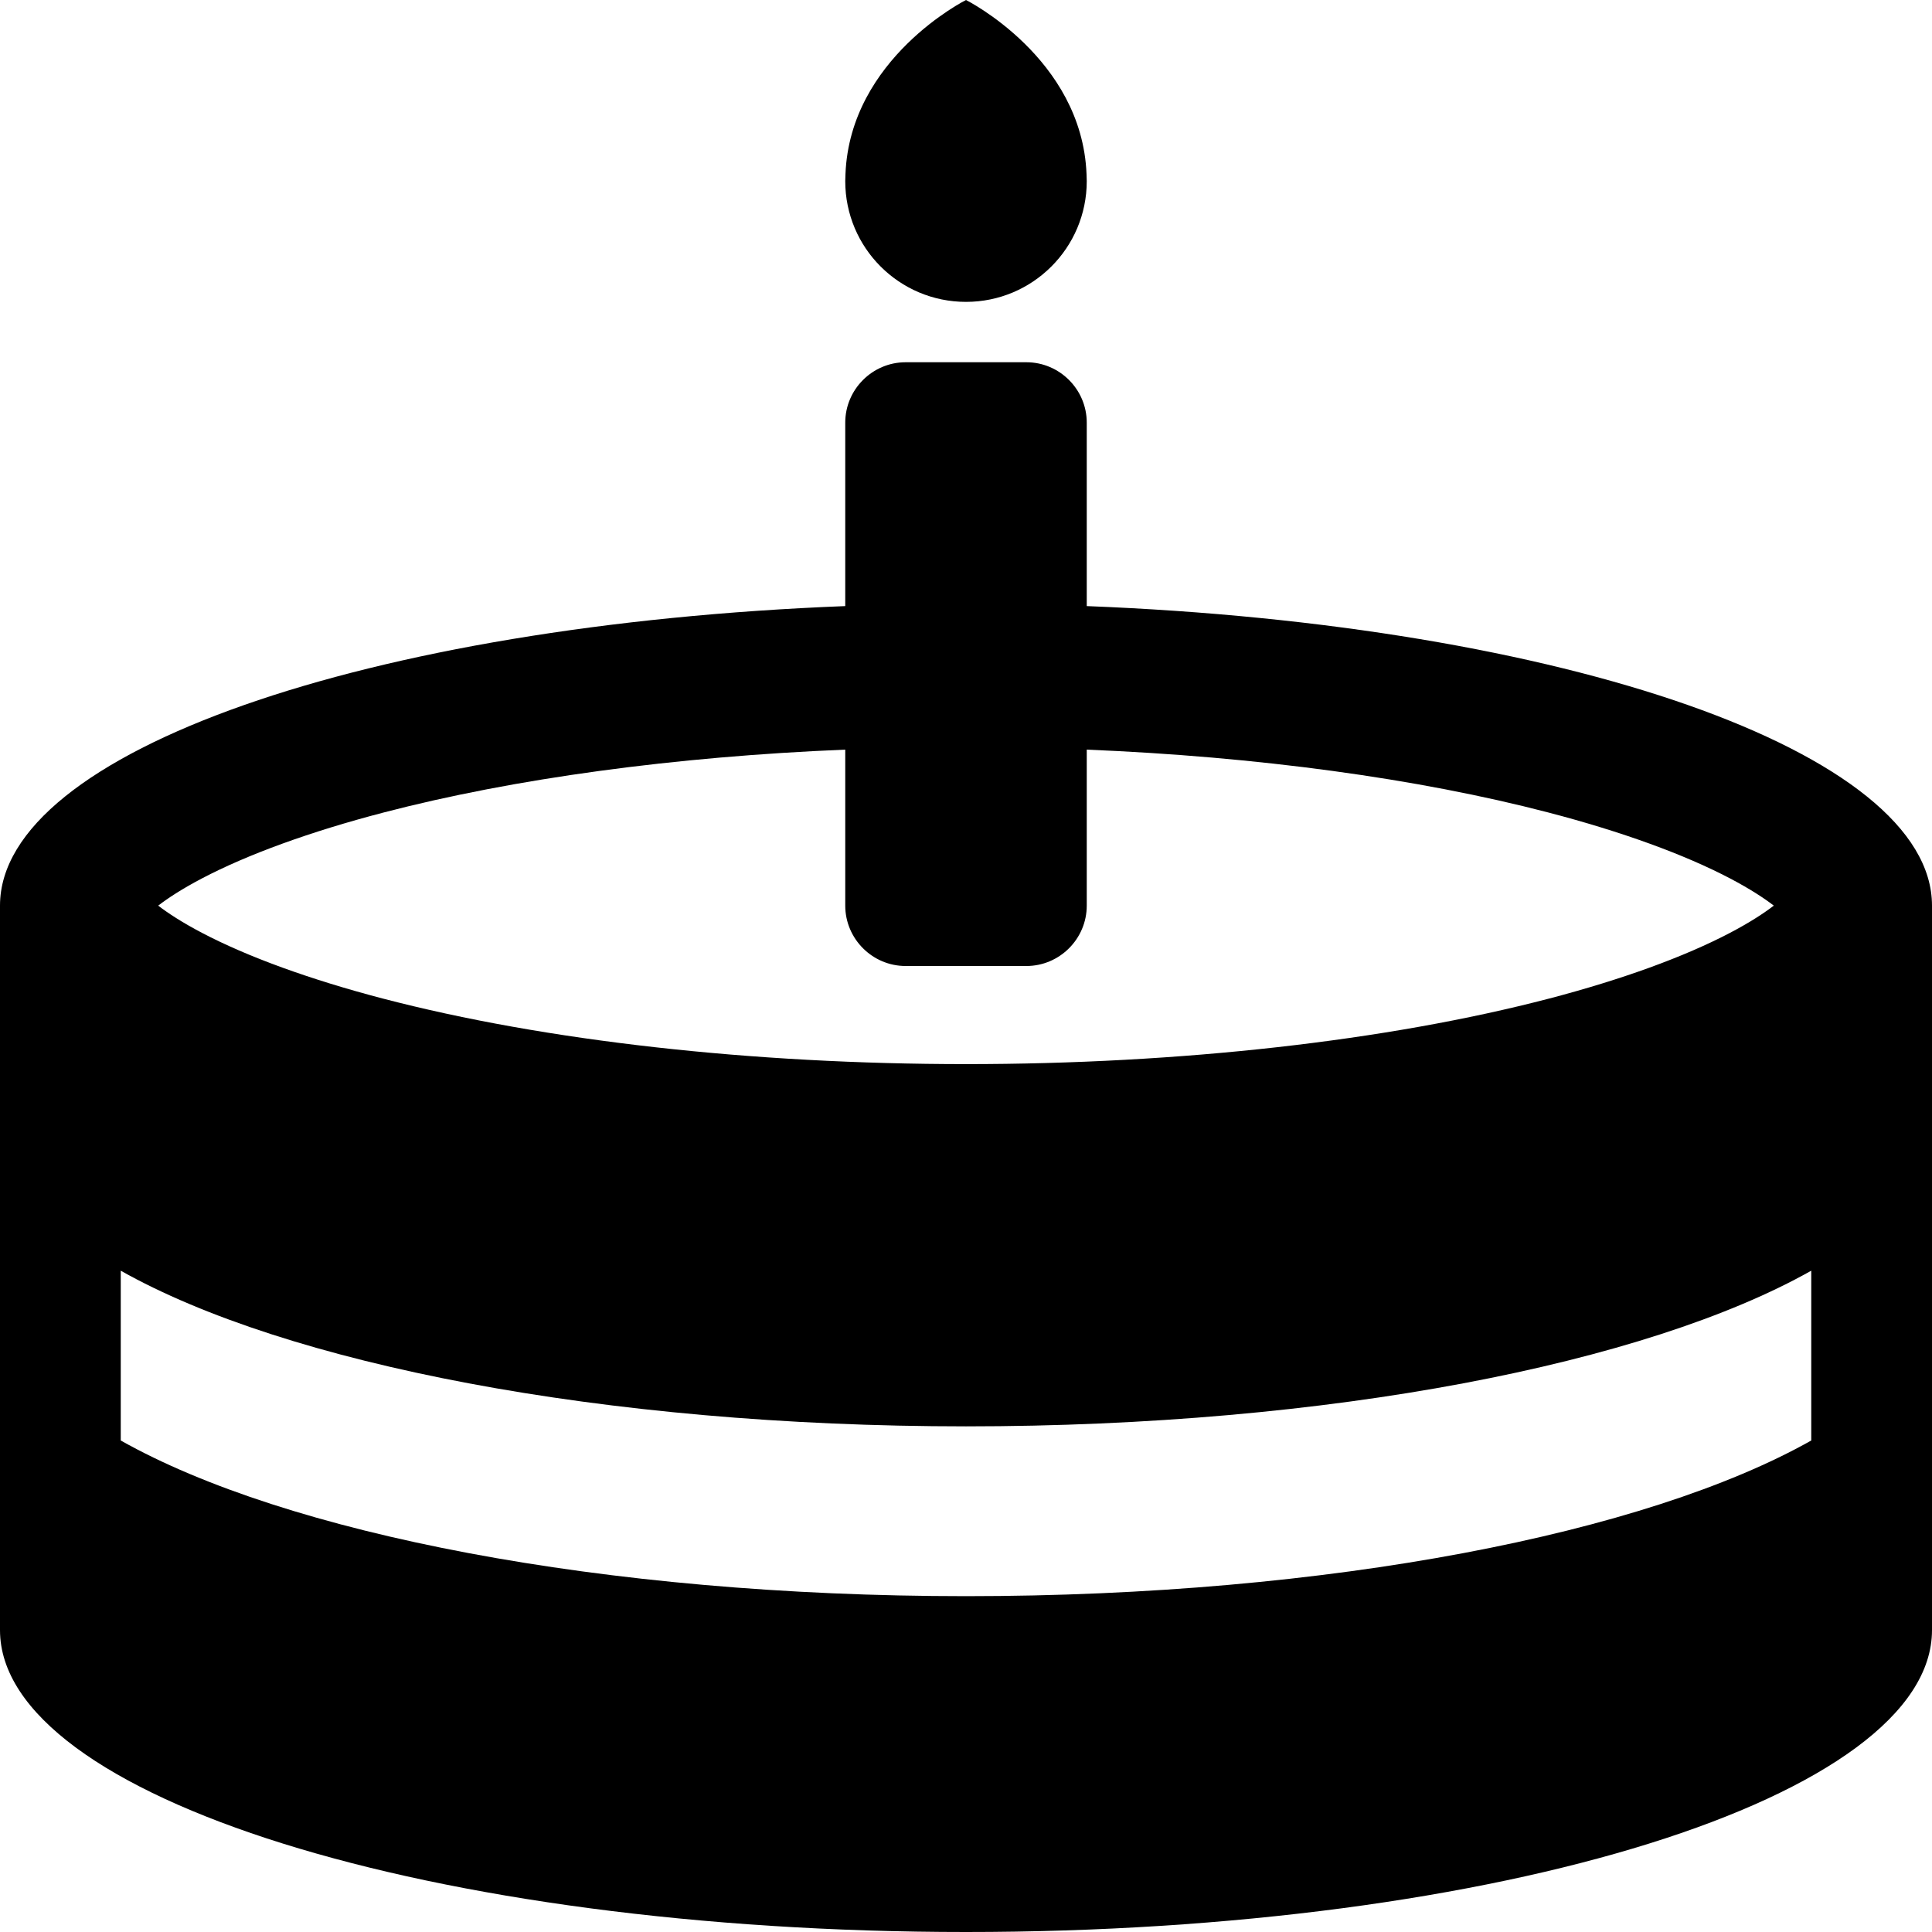
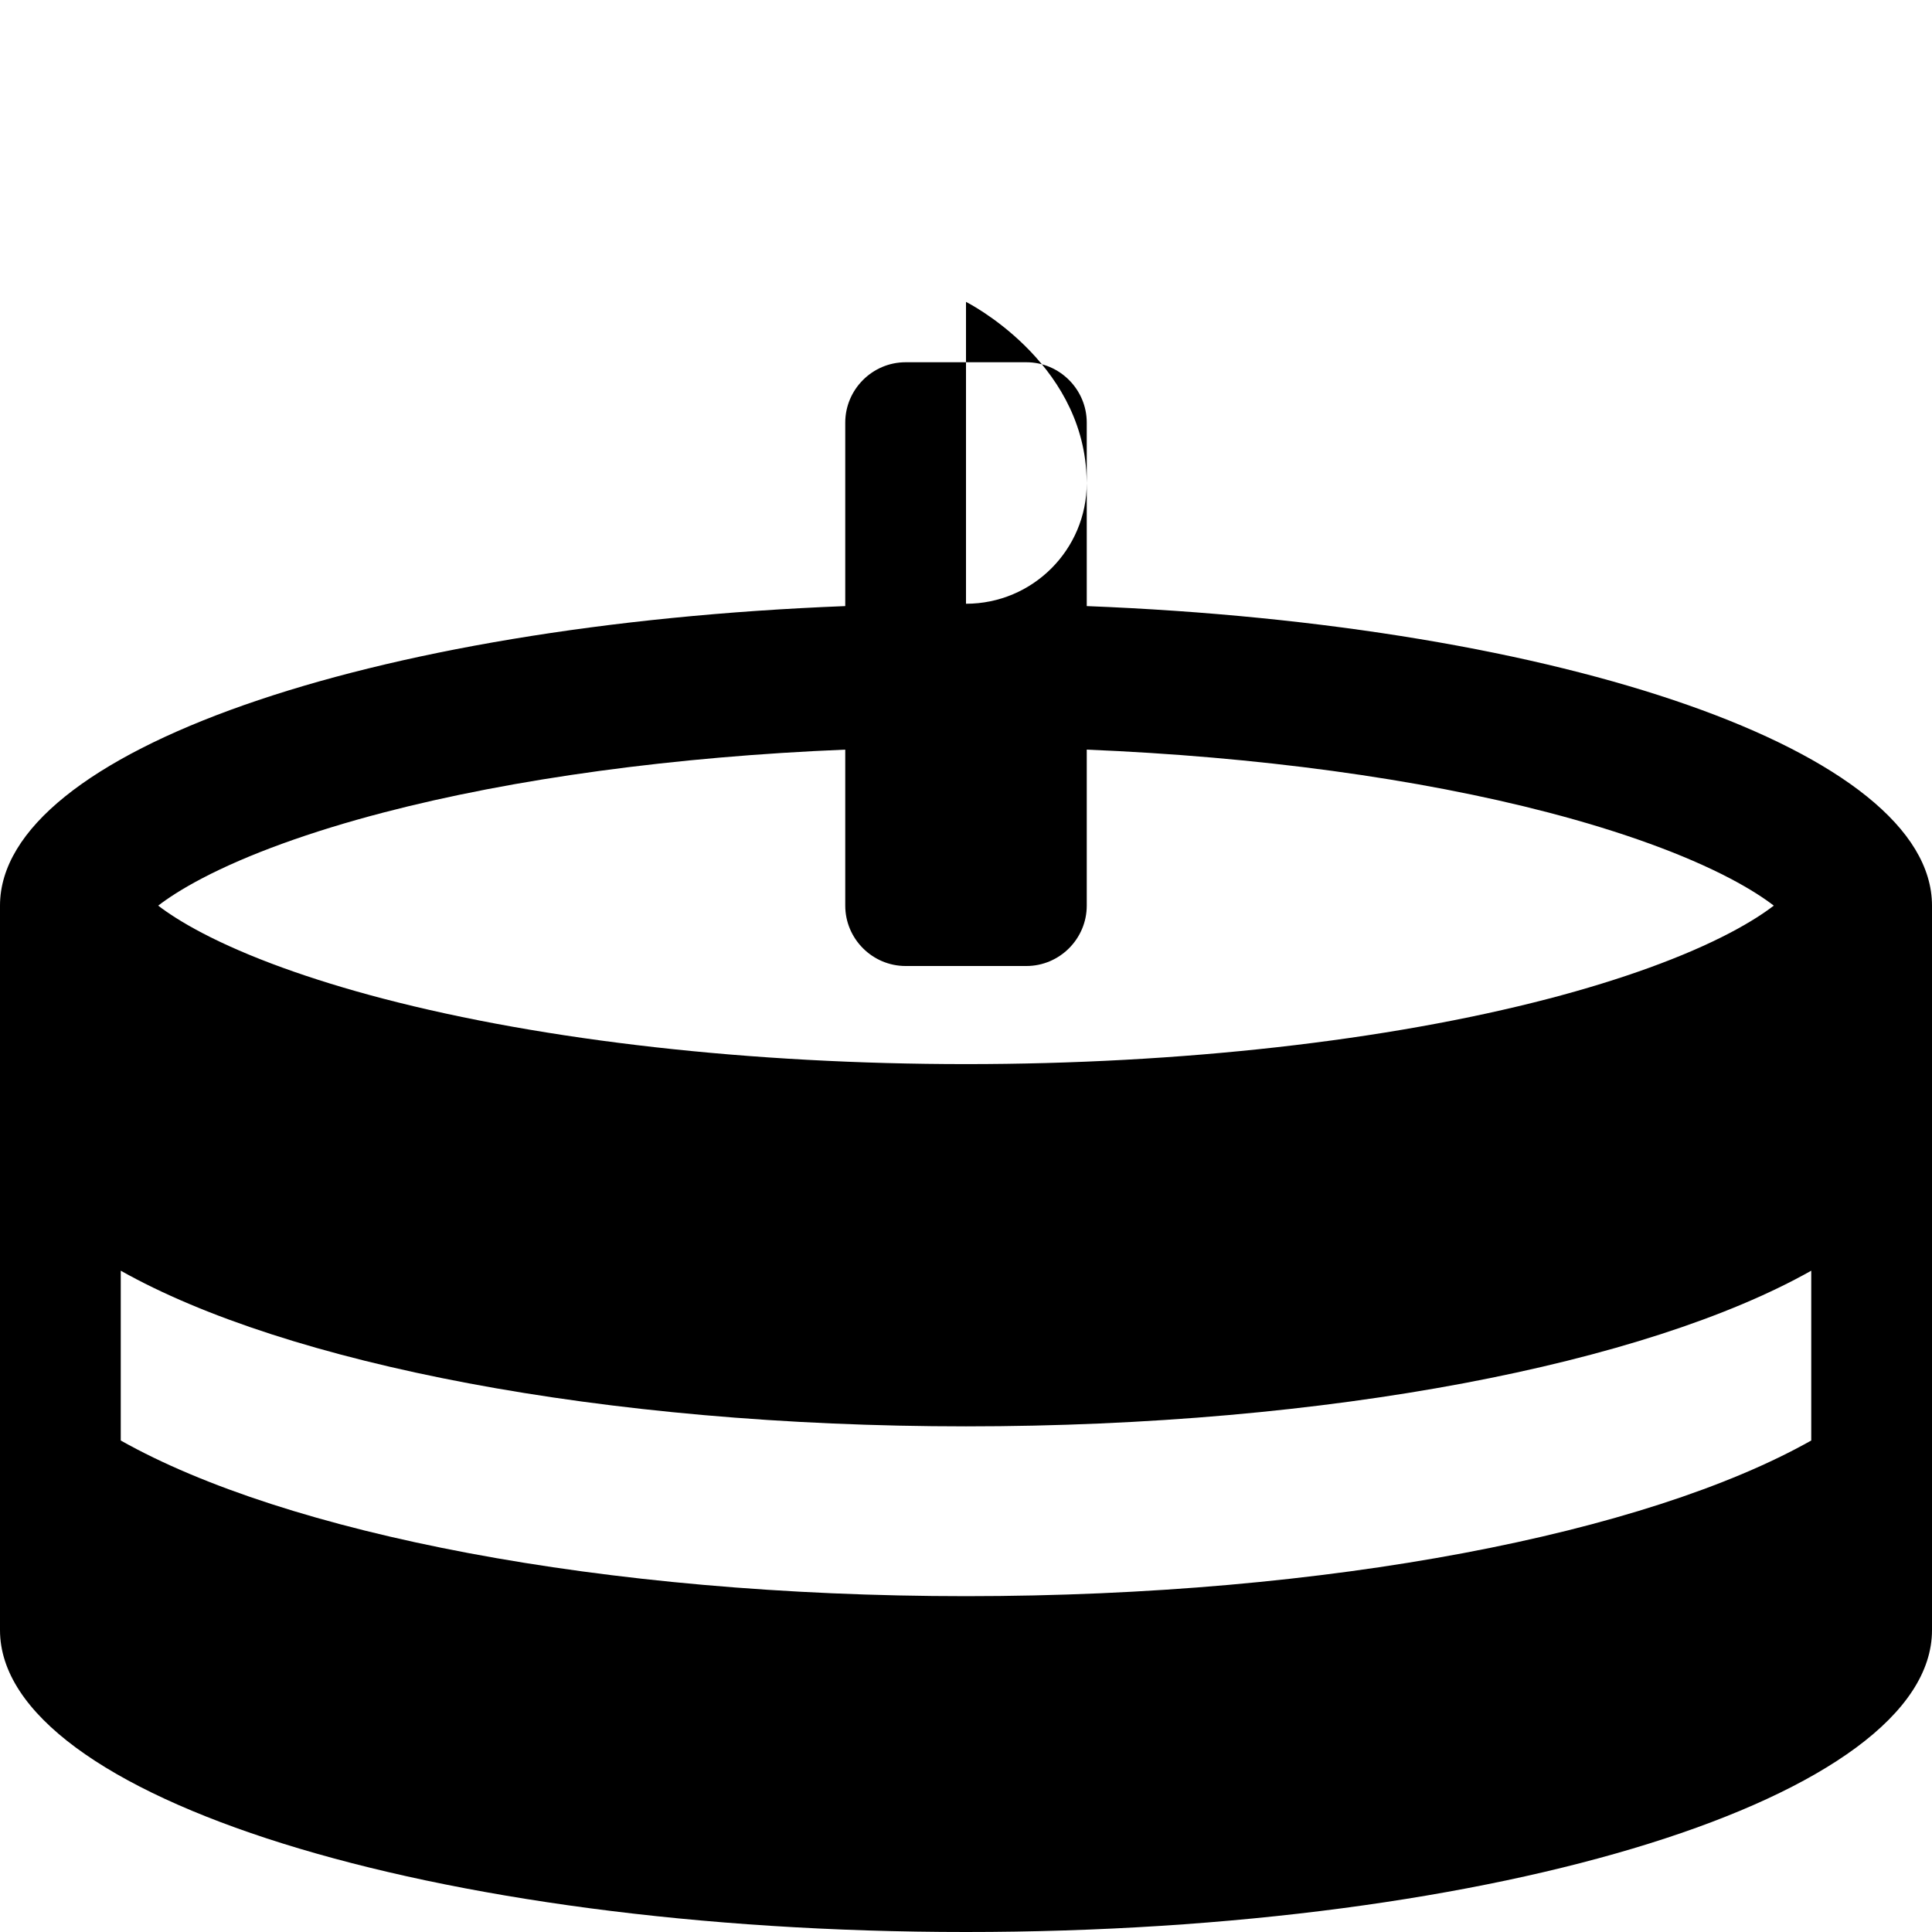
<svg xmlns="http://www.w3.org/2000/svg" viewBox="0 0 512 512">
-   <path d="M288 160.621v-48.621c0-8.8-7.2-16-16-16h-32c-8.8 0-16 7.2-16 16v48.621c-126.281 4.921-224 38.583-224 79.379v192c0 44.183 114.615 80 256 80s256-35.817 256-80v-192c0-40.796-97.719-74.458-224-79.379zm-234.492 72.174c12.139-6.375 28.751-12.408 48.042-17.445 34.724-9.067 77.333-14.832 122.451-16.692v41.342c0 8.8 7.2 16 16 16h32c8.8 0 16-7.2 16-16v-41.342c45.117 1.86 87.727 7.625 122.45 16.692 19.291 5.038 35.903 11.07 48.042 17.445 5.353 2.812 9.059 5.266 11.582 7.205-2.523 1.939-6.229 4.394-11.582 7.205-12.139 6.375-28.751 12.408-48.042 17.445-42.846 11.189-97.697 17.35-154.451 17.35s-111.605-6.161-154.451-17.35c-19.291-5.037-35.903-11.07-48.042-17.445-5.353-2.812-9.059-5.266-11.582-7.205 2.524-1.939 6.23-4.394 11.583-7.205zm426.492 148.954c-43.667 24.599-127.604 41.251-224 41.251s-180.333-16.652-224-41.251v-45c43.667 24.599 127.604 41.251 224 41.251s180.333-16.652 224-41.251v45zm-224-301.749c-17.673 0-32-14.327-32-32 0-.625.022-1.244.058-1.859 1.21-30.753 31.942-46.141 31.942-46.141s30.732 15.388 31.942 46.141c.036.615.058 1.234.058 1.859 0 17.673-14.327 32-32 32z" />
+   <path d="M288 160.621v-48.621c0-8.8-7.2-16-16-16h-32c-8.8 0-16 7.2-16 16v48.621c-126.281 4.921-224 38.583-224 79.379v192c0 44.183 114.615 80 256 80s256-35.817 256-80v-192c0-40.796-97.719-74.458-224-79.379zm-234.492 72.174c12.139-6.375 28.751-12.408 48.042-17.445 34.724-9.067 77.333-14.832 122.451-16.692v41.342c0 8.8 7.2 16 16 16h32c8.8 0 16-7.2 16-16v-41.342c45.117 1.86 87.727 7.625 122.45 16.692 19.291 5.038 35.903 11.07 48.042 17.445 5.353 2.812 9.059 5.266 11.582 7.205-2.523 1.939-6.229 4.394-11.582 7.205-12.139 6.375-28.751 12.408-48.042 17.445-42.846 11.189-97.697 17.35-154.451 17.35s-111.605-6.161-154.451-17.35c-19.291-5.037-35.903-11.07-48.042-17.445-5.353-2.812-9.059-5.266-11.582-7.205 2.524-1.939 6.23-4.394 11.583-7.205zm426.492 148.954c-43.667 24.599-127.604 41.251-224 41.251s-180.333-16.652-224-41.251v-45c43.667 24.599 127.604 41.251 224 41.251s180.333-16.652 224-41.251v45zm-224-301.749s30.732 15.388 31.942 46.141c.036.615.058 1.234.058 1.859 0 17.673-14.327 32-32 32z" />
</svg>